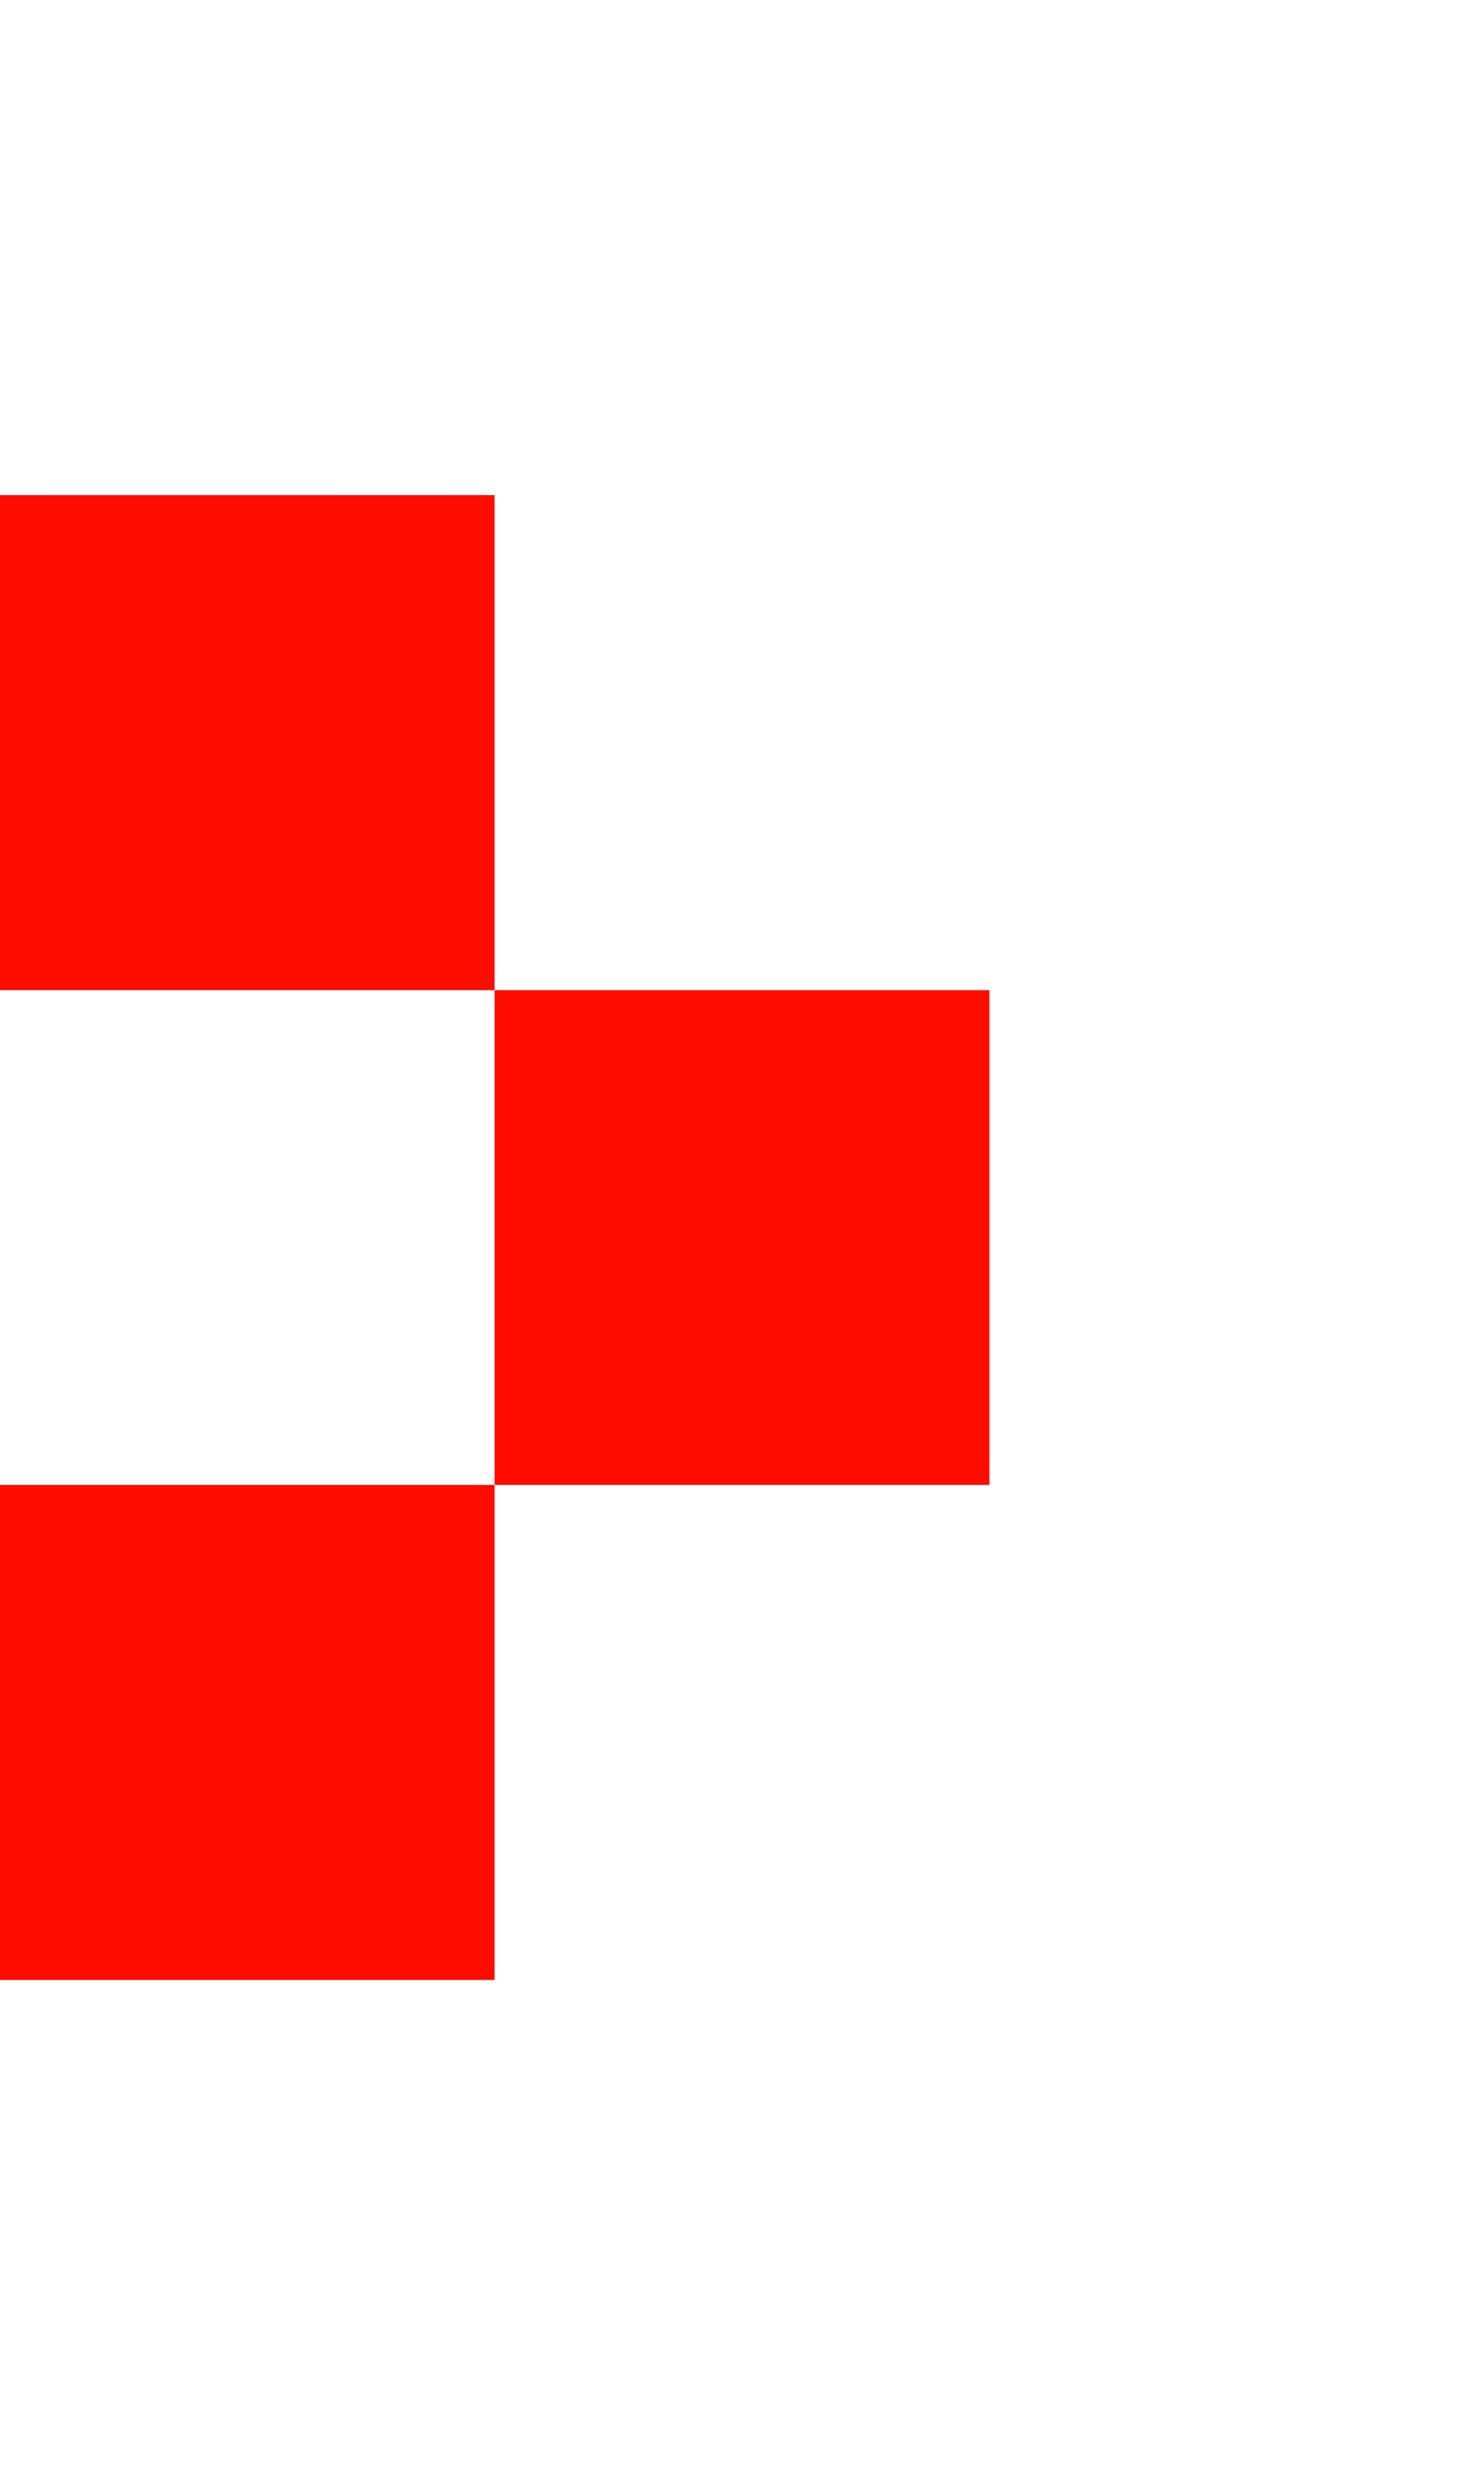
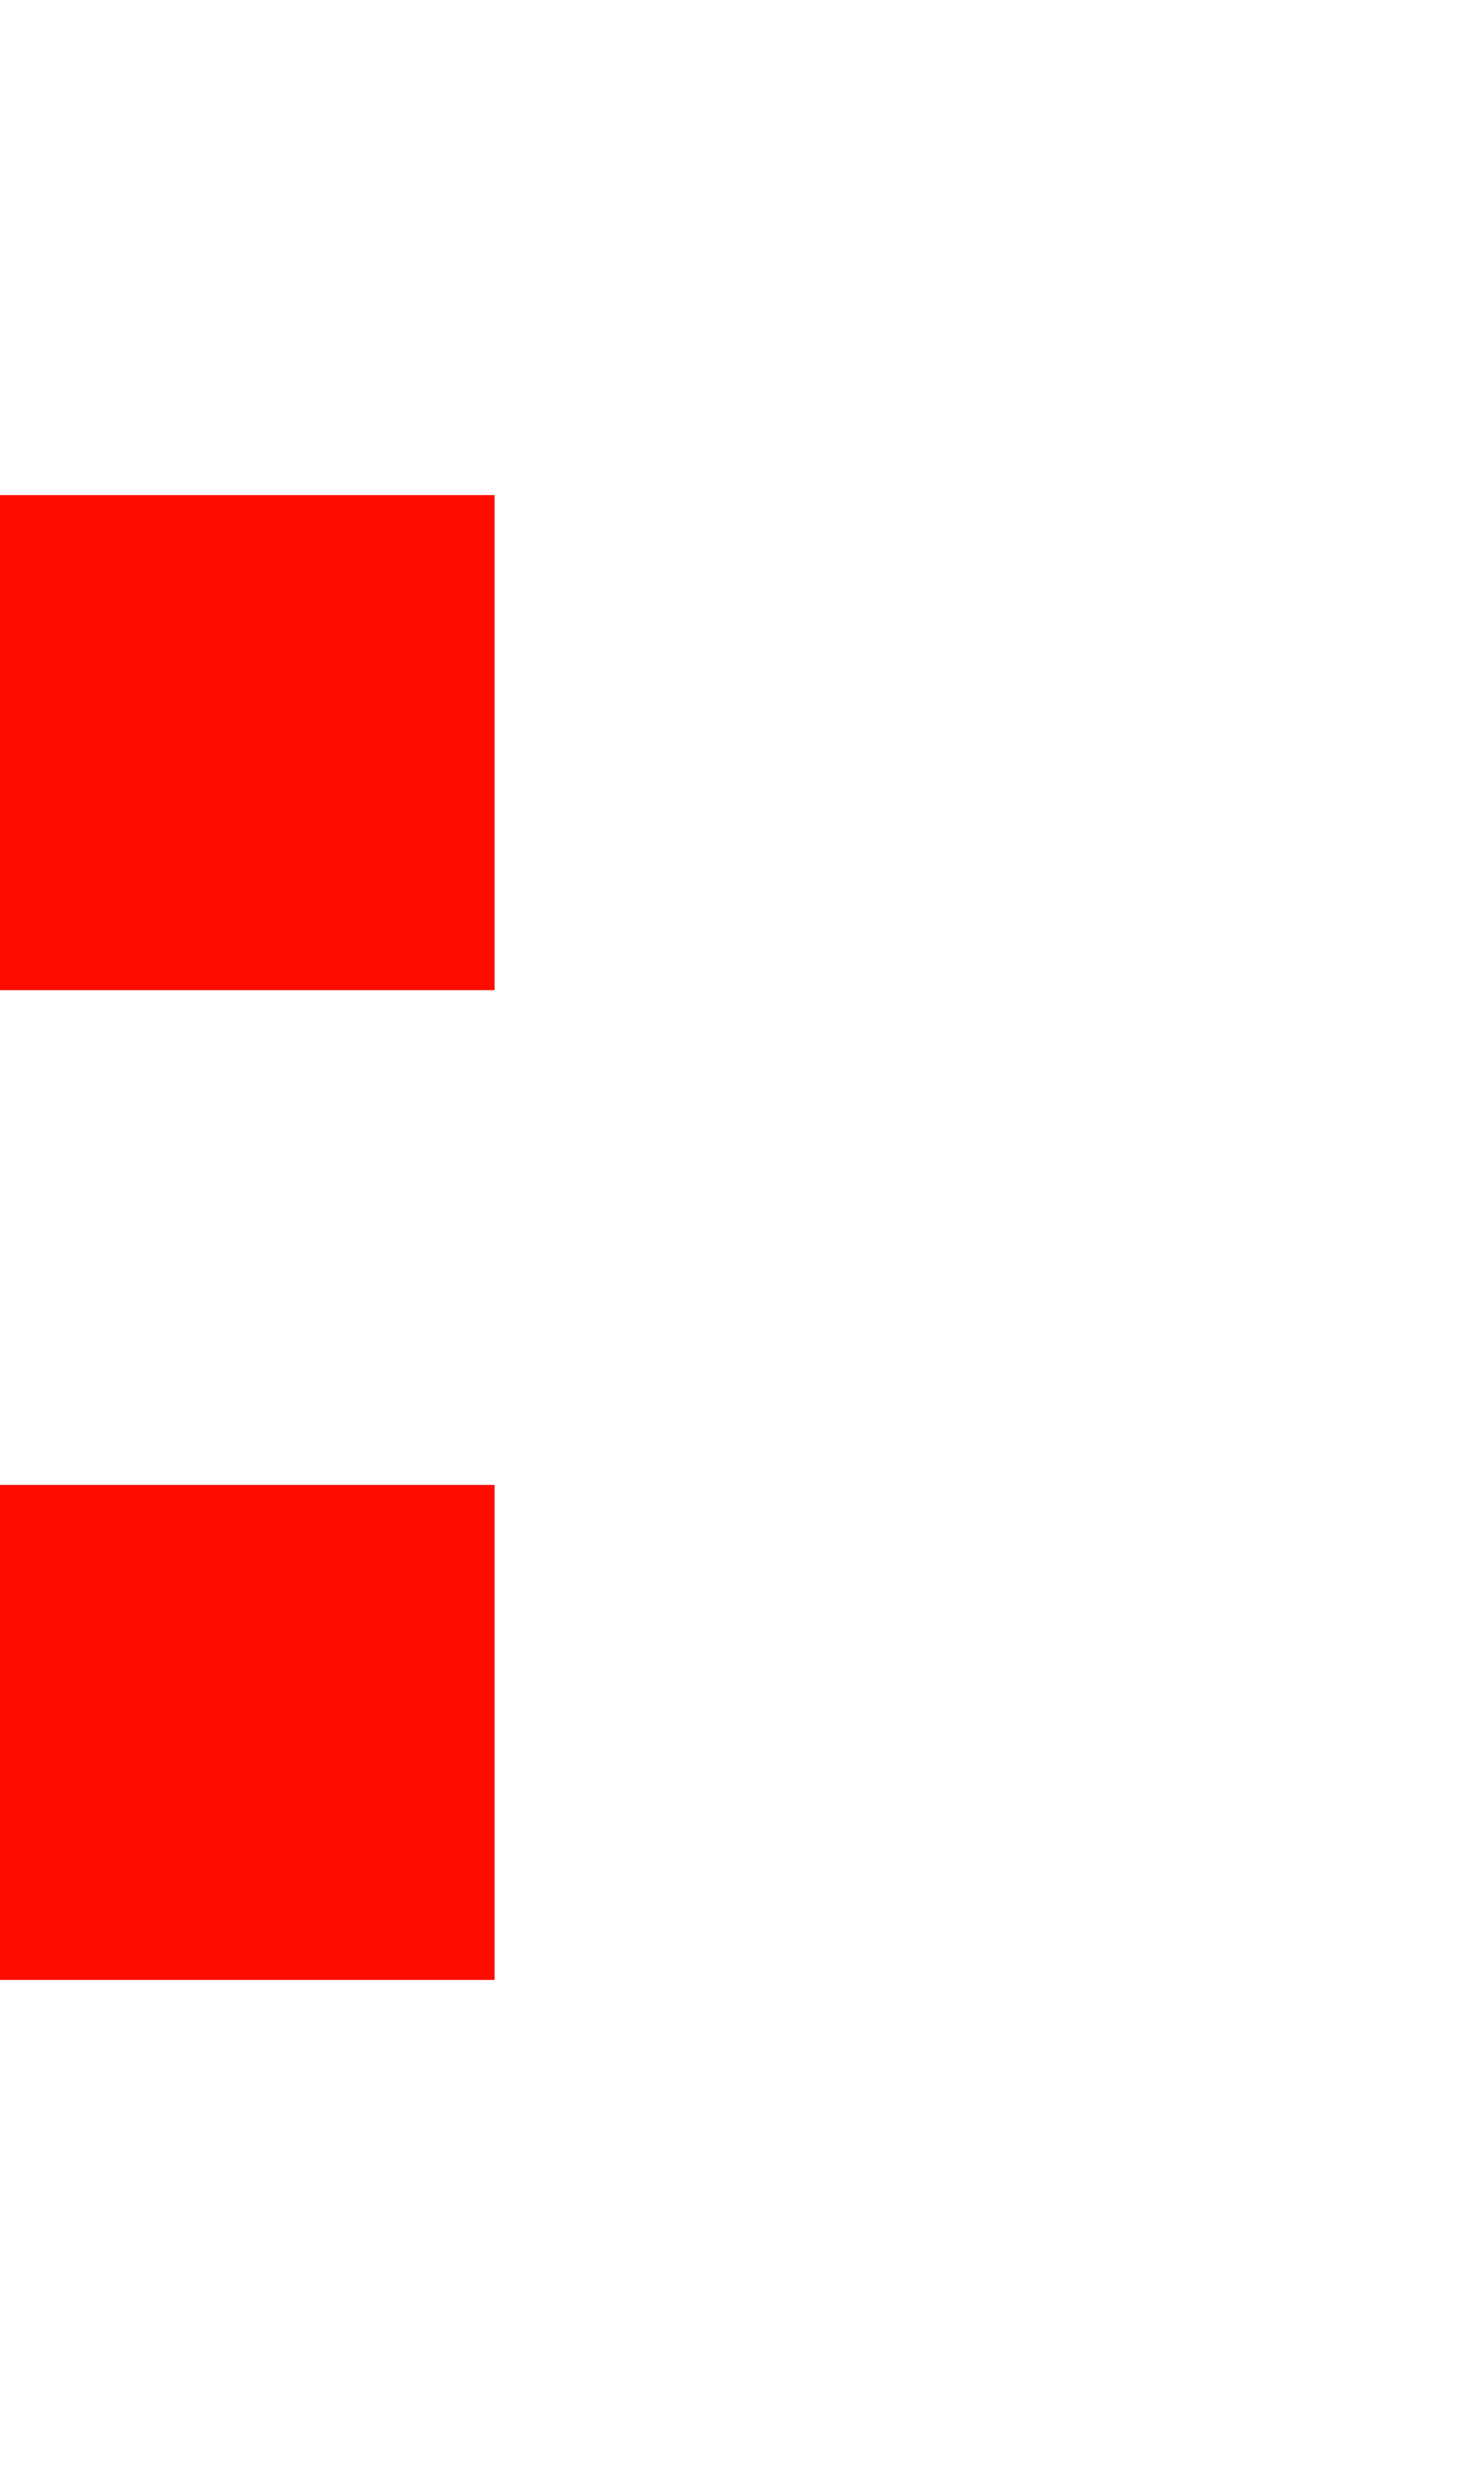
<svg xmlns="http://www.w3.org/2000/svg" width="106.798" height="178.057" id="svg2" version="1.1">
  <defs id="defs3">
    <marker orient="auto" markerHeight="3" markerWidth="4" markerUnits="strokeWidth" refY="5" refX="10" viewBox="0 0 10 10" id="ArrowStart">
-       <path id="path2887" d="M 10,0 0,5 10,10 Z" />
-     </marker>
+       </marker>
    <marker orient="auto" markerHeight="3" markerWidth="4" markerUnits="strokeWidth" refY="5" refX="0" viewBox="0 0 10 10" id="ArrowEnd">
-       <path id="path2884" d="M 0,0 10,5 0,10 Z" />
-     </marker>
+       </marker>
  </defs>
  <rect y="35.617" x="0" height="35.617" width="35.593" id="rect959" style="fill:#ff0c00;fill-opacity:1;stroke:none" />
  <rect y="106.826" x="0" height="35.614" width="35.593" id="rect961" style="fill:#ff0c00;fill-opacity:1;stroke:none" />
-   <rect y="71.233" x="35.593" height="35.593" width="35.612" id="rect963" style="fill:#ff0c00;fill-opacity:1;stroke:none" />
</svg>